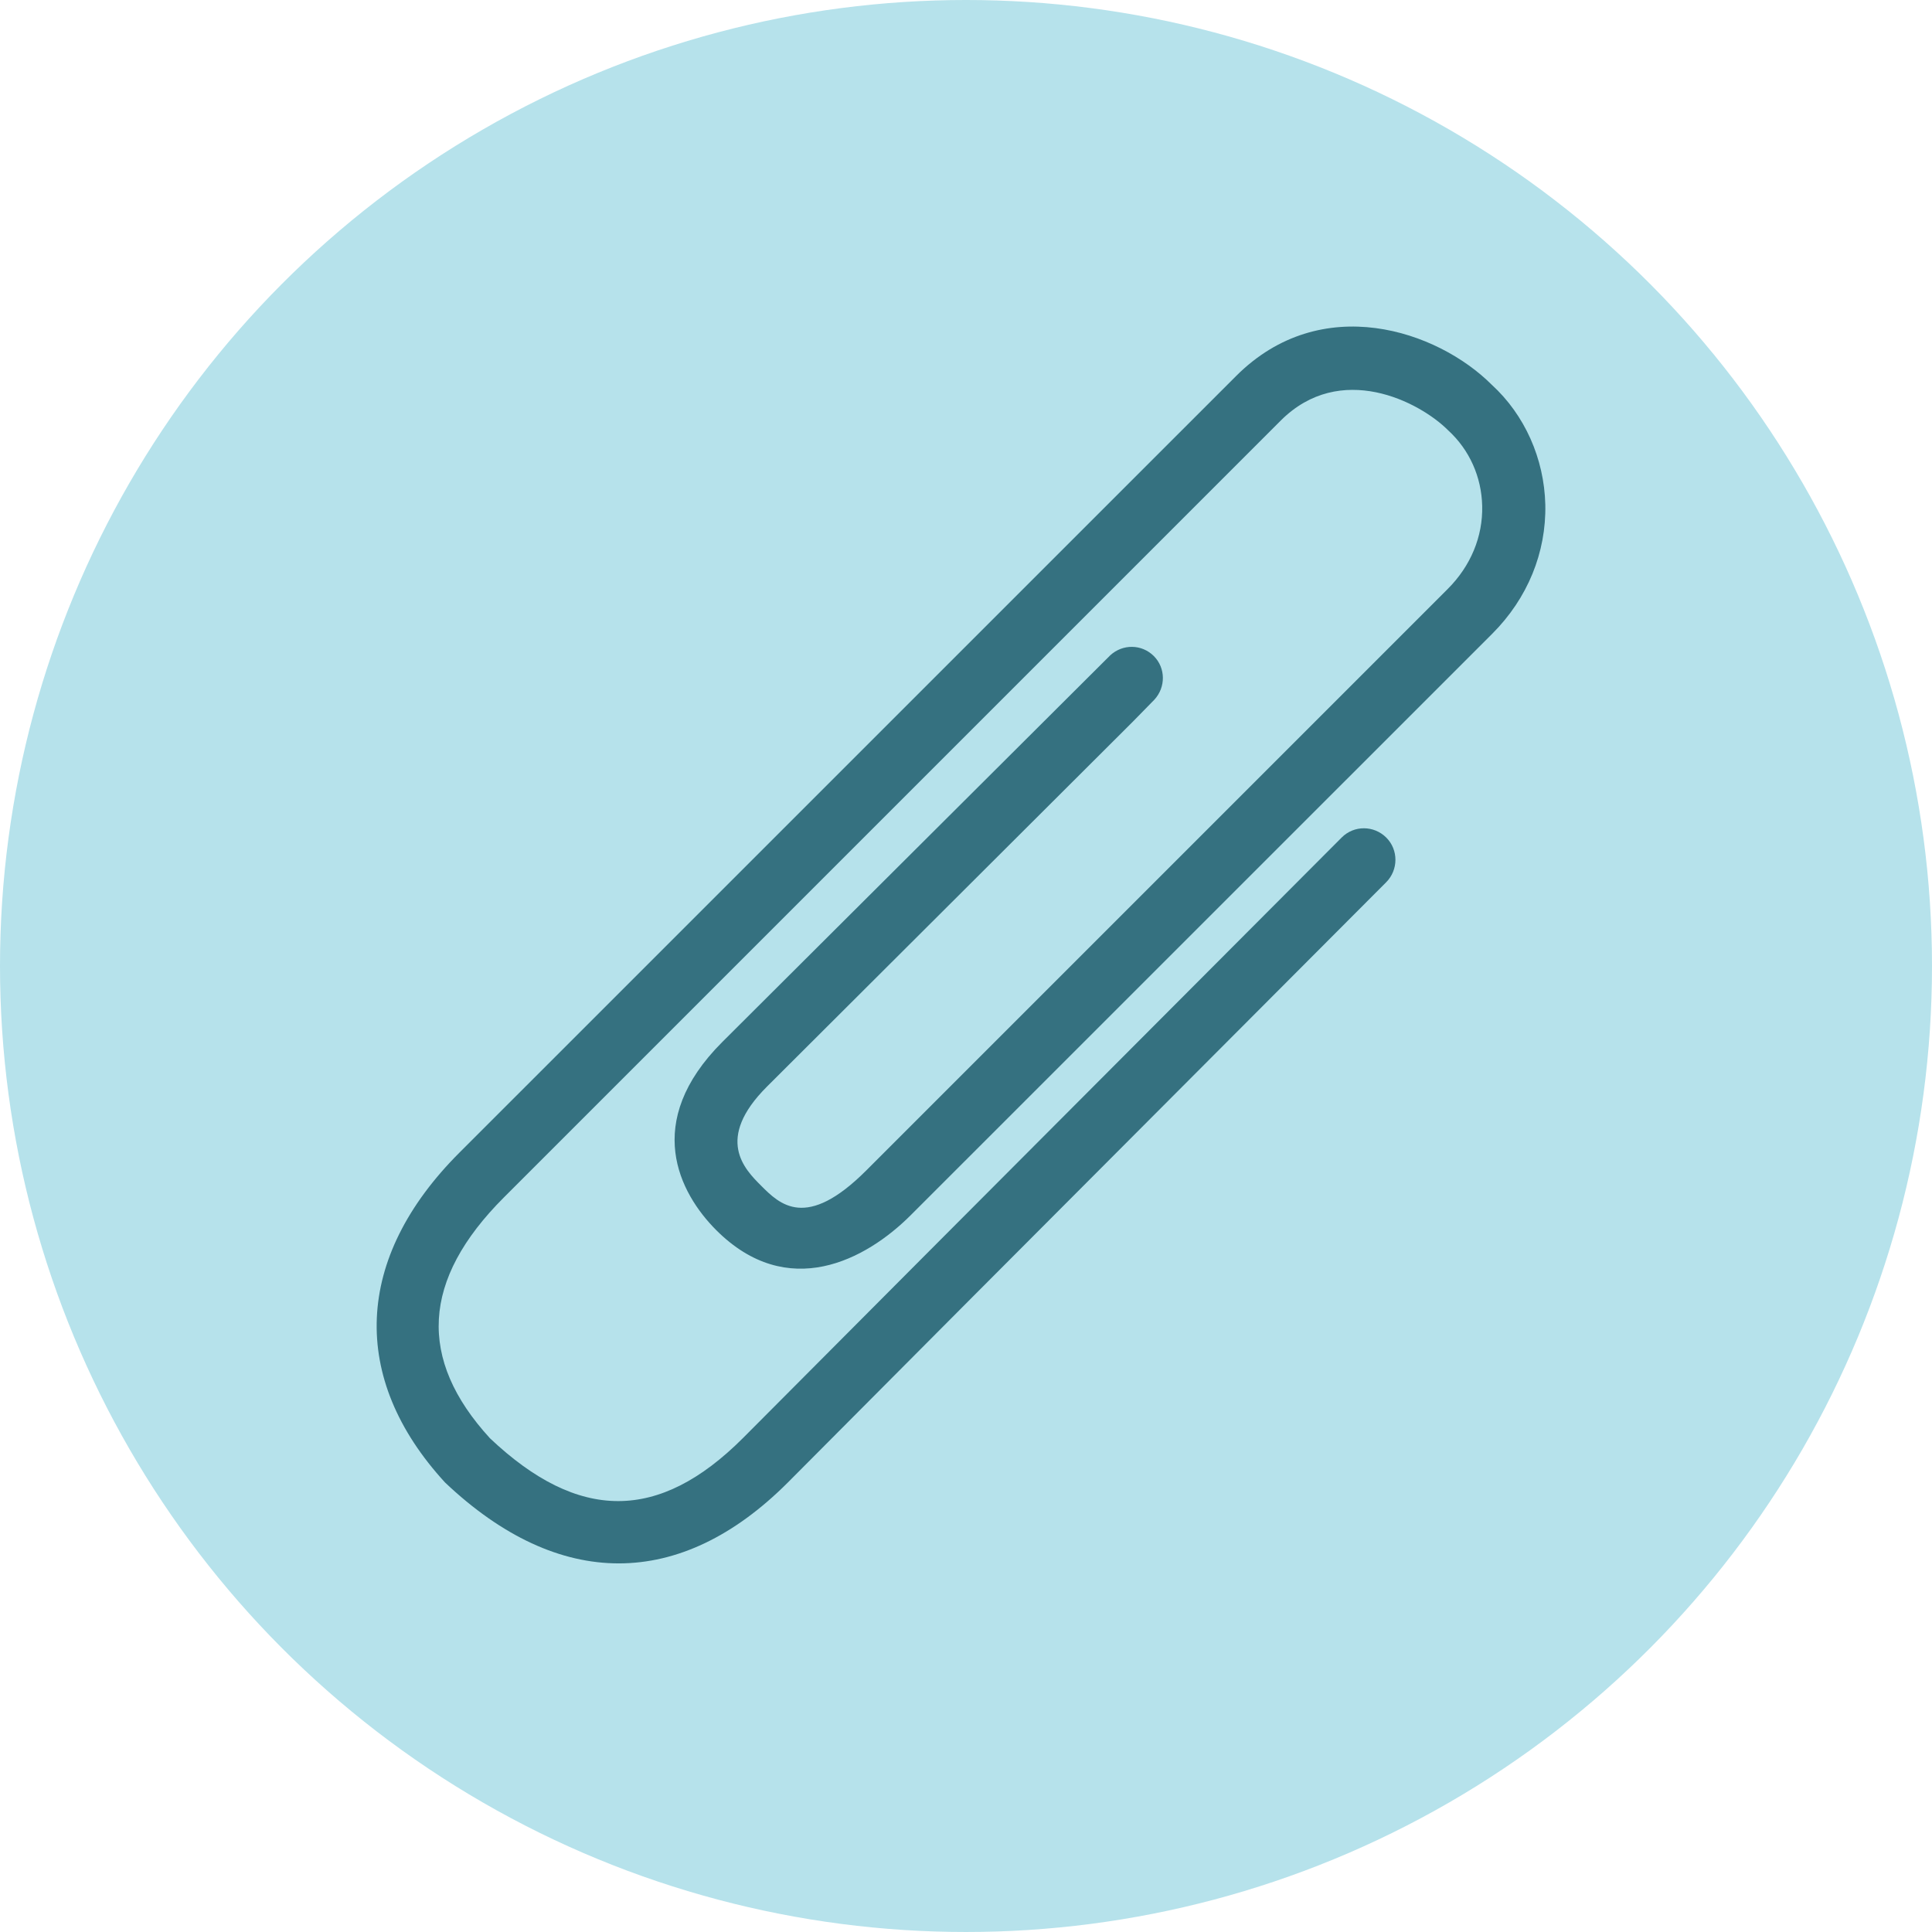
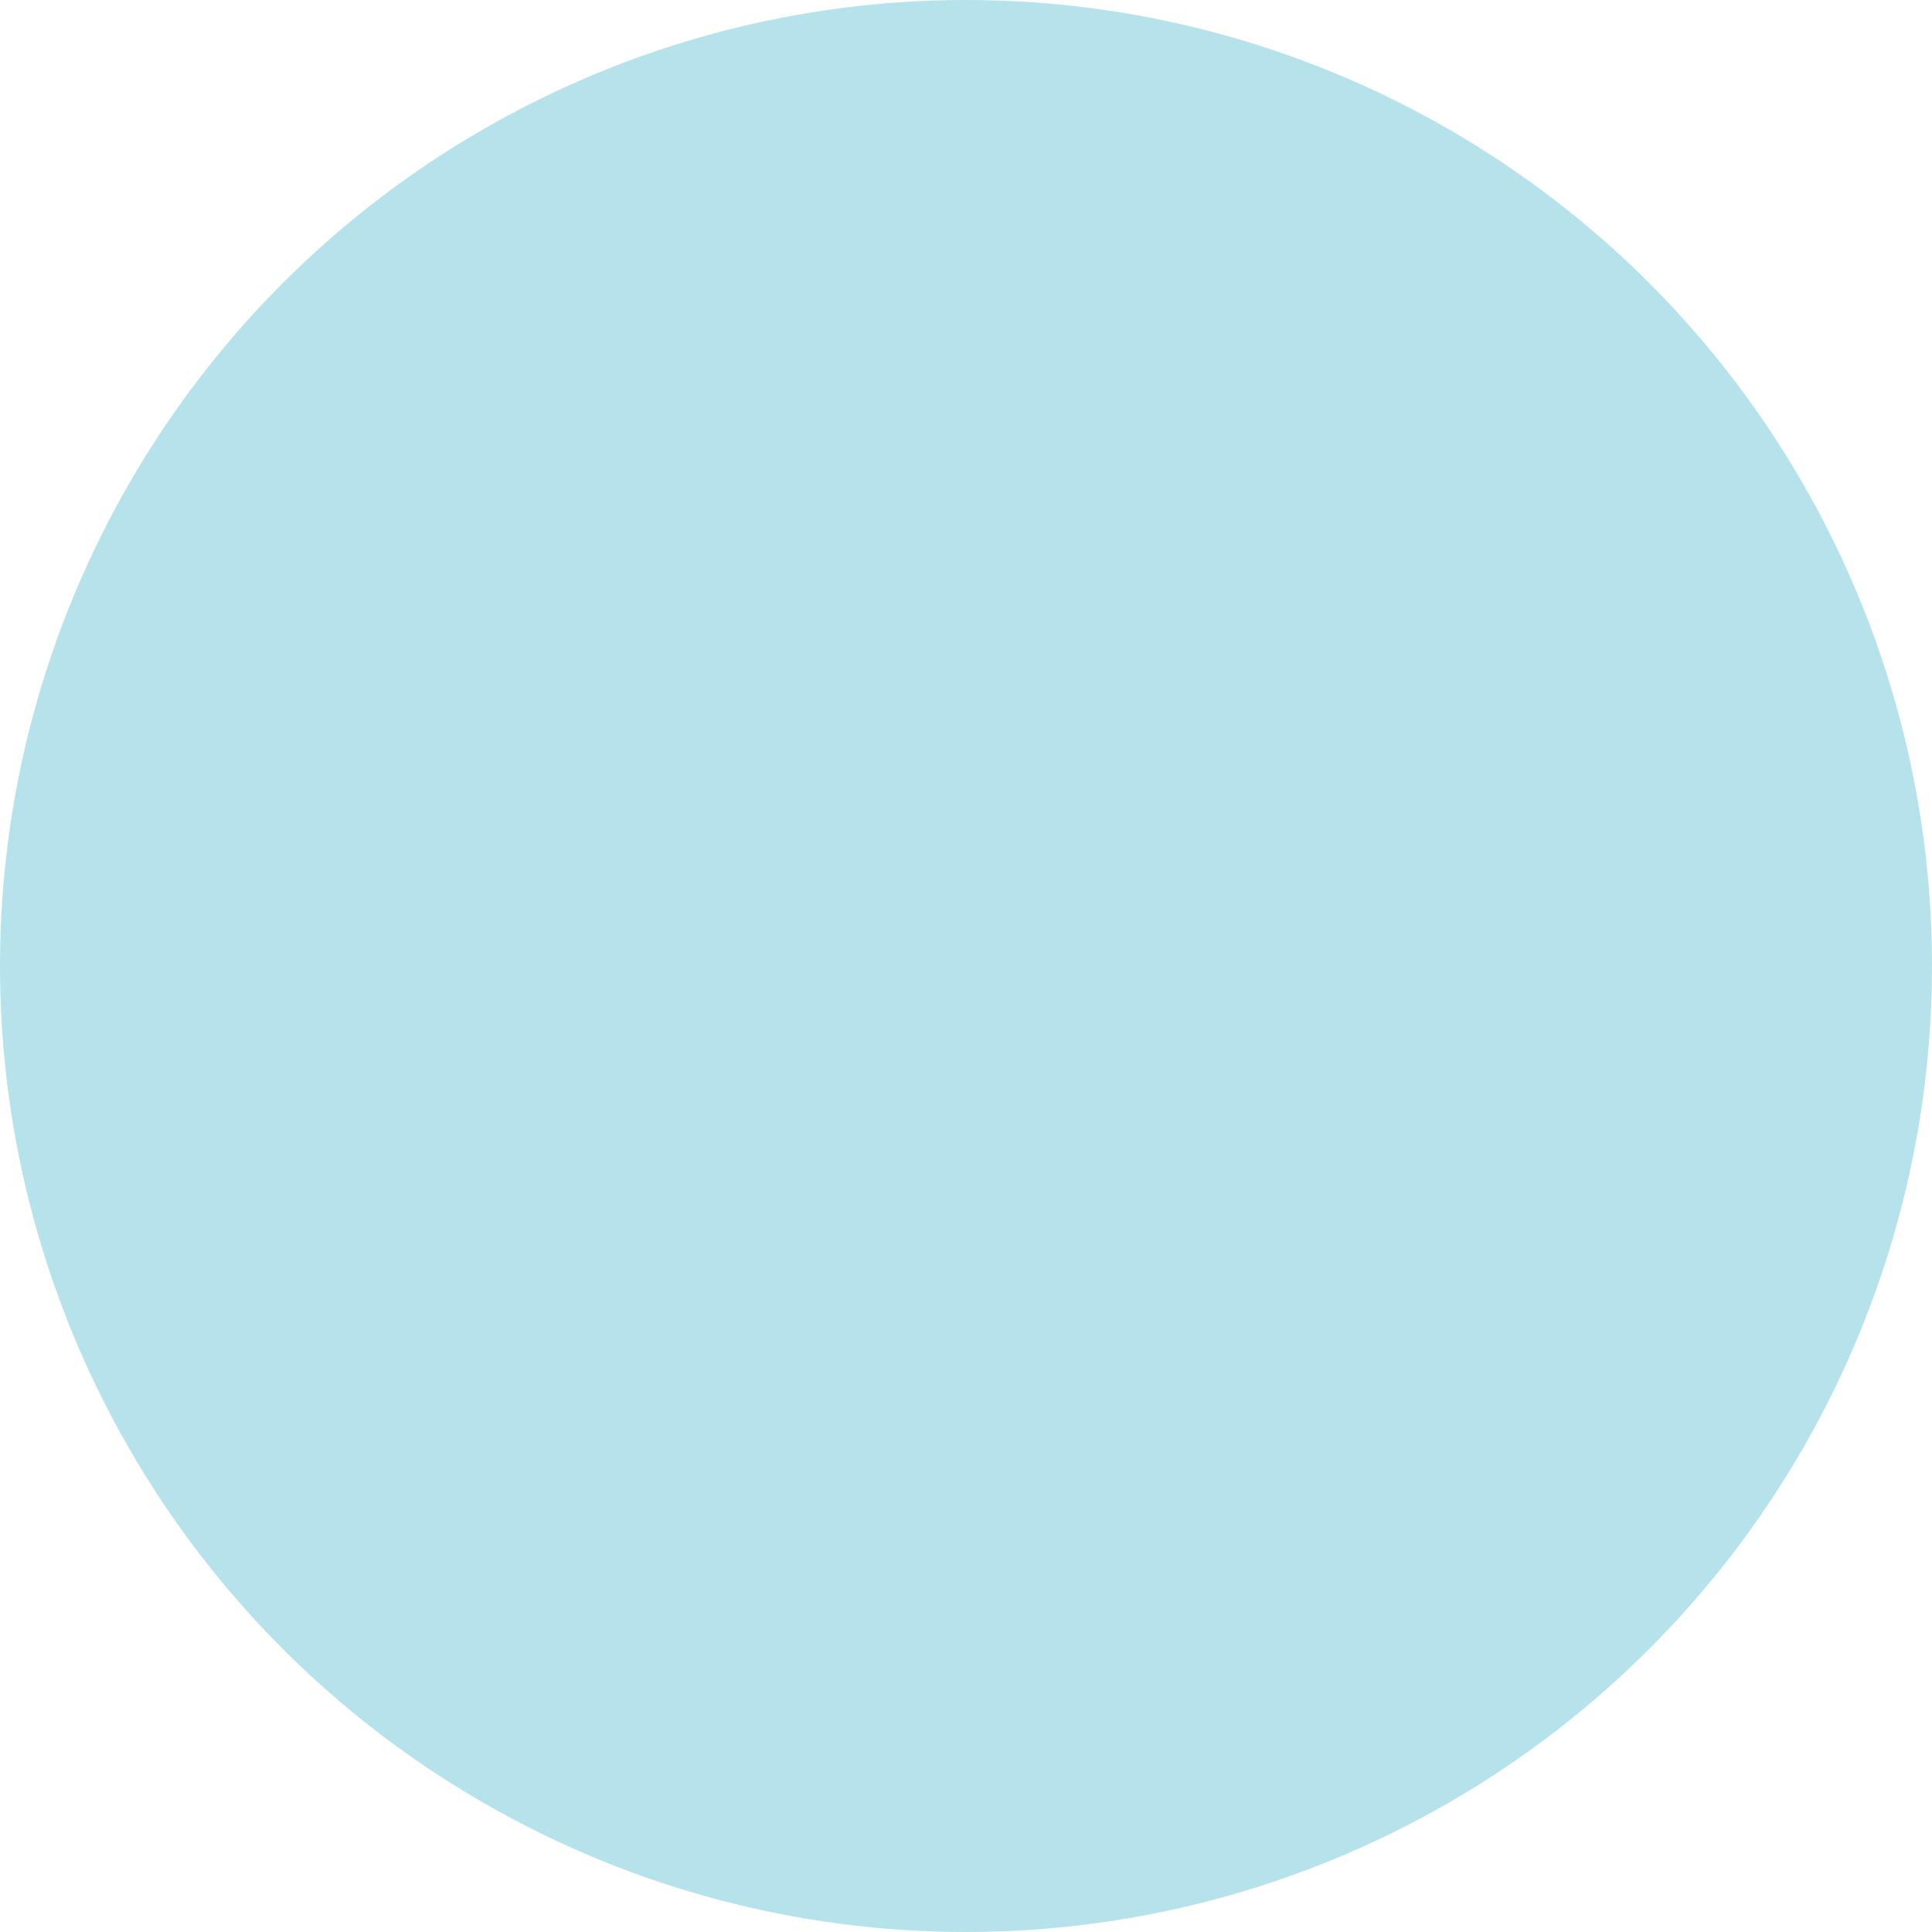
<svg xmlns="http://www.w3.org/2000/svg" height="800px" width="800px" version="1.1" id="Layer_1" viewBox="0 0 473.935 473.935" xml:space="preserve">
  <circle style="fill:#B6E2EB;" cx="236.967" cy="236.967" r="236.967" />
-   <path style="fill:#357180;" d="M237.607,319.122l102.424-102.69c3.02-3.027,3.053-7.959,0.022-10.978  c-3.035-3.012-7.906-3.035-10.919-0.015L226.644,308.204l-44.404,44.58c-20.587,20.58-40.299,20.595-62.046,0.037  c-17.781-19.416-16.793-38.881,3.435-59.102l190.539-190.543c14.615-14.615,33.998-4.707,41.081,2.391  c5.239,4.793,8.187,11.454,8.344,18.563c0.176,7.506-2.829,14.735-8.456,20.352L212.481,287.141  c-14.746,14.746-21.201,8.303-25.818,3.674c-3.97-3.981-11.394-11.394,1.482-24.262l89.736-89.507c0,0,5.358-5.467,5.313-5.429  c2.784-3.042,2.784-7.745-0.161-10.69c-2.96-2.945-7.622-2.99-10.679-0.176c0.037-0.037-95.161,94.851-95.161,94.851  c-19.697,19.689-10.544,37.096-1.489,46.166c17.534,17.519,36.696,7.345,47.715-3.682l142.663-142.644  c8.64-8.647,13.25-19.899,12.995-31.667c-0.277-11.293-5.059-22.005-13.141-29.392c-13.317-13.325-41.818-23.042-62.712-2.14  L112.688,282.763c-25.77,25.77-27.049,55.259-3.514,80.909c27.985,26.507,57.683,26.383,84.029,0.06L237.607,319.122z" />
</svg>